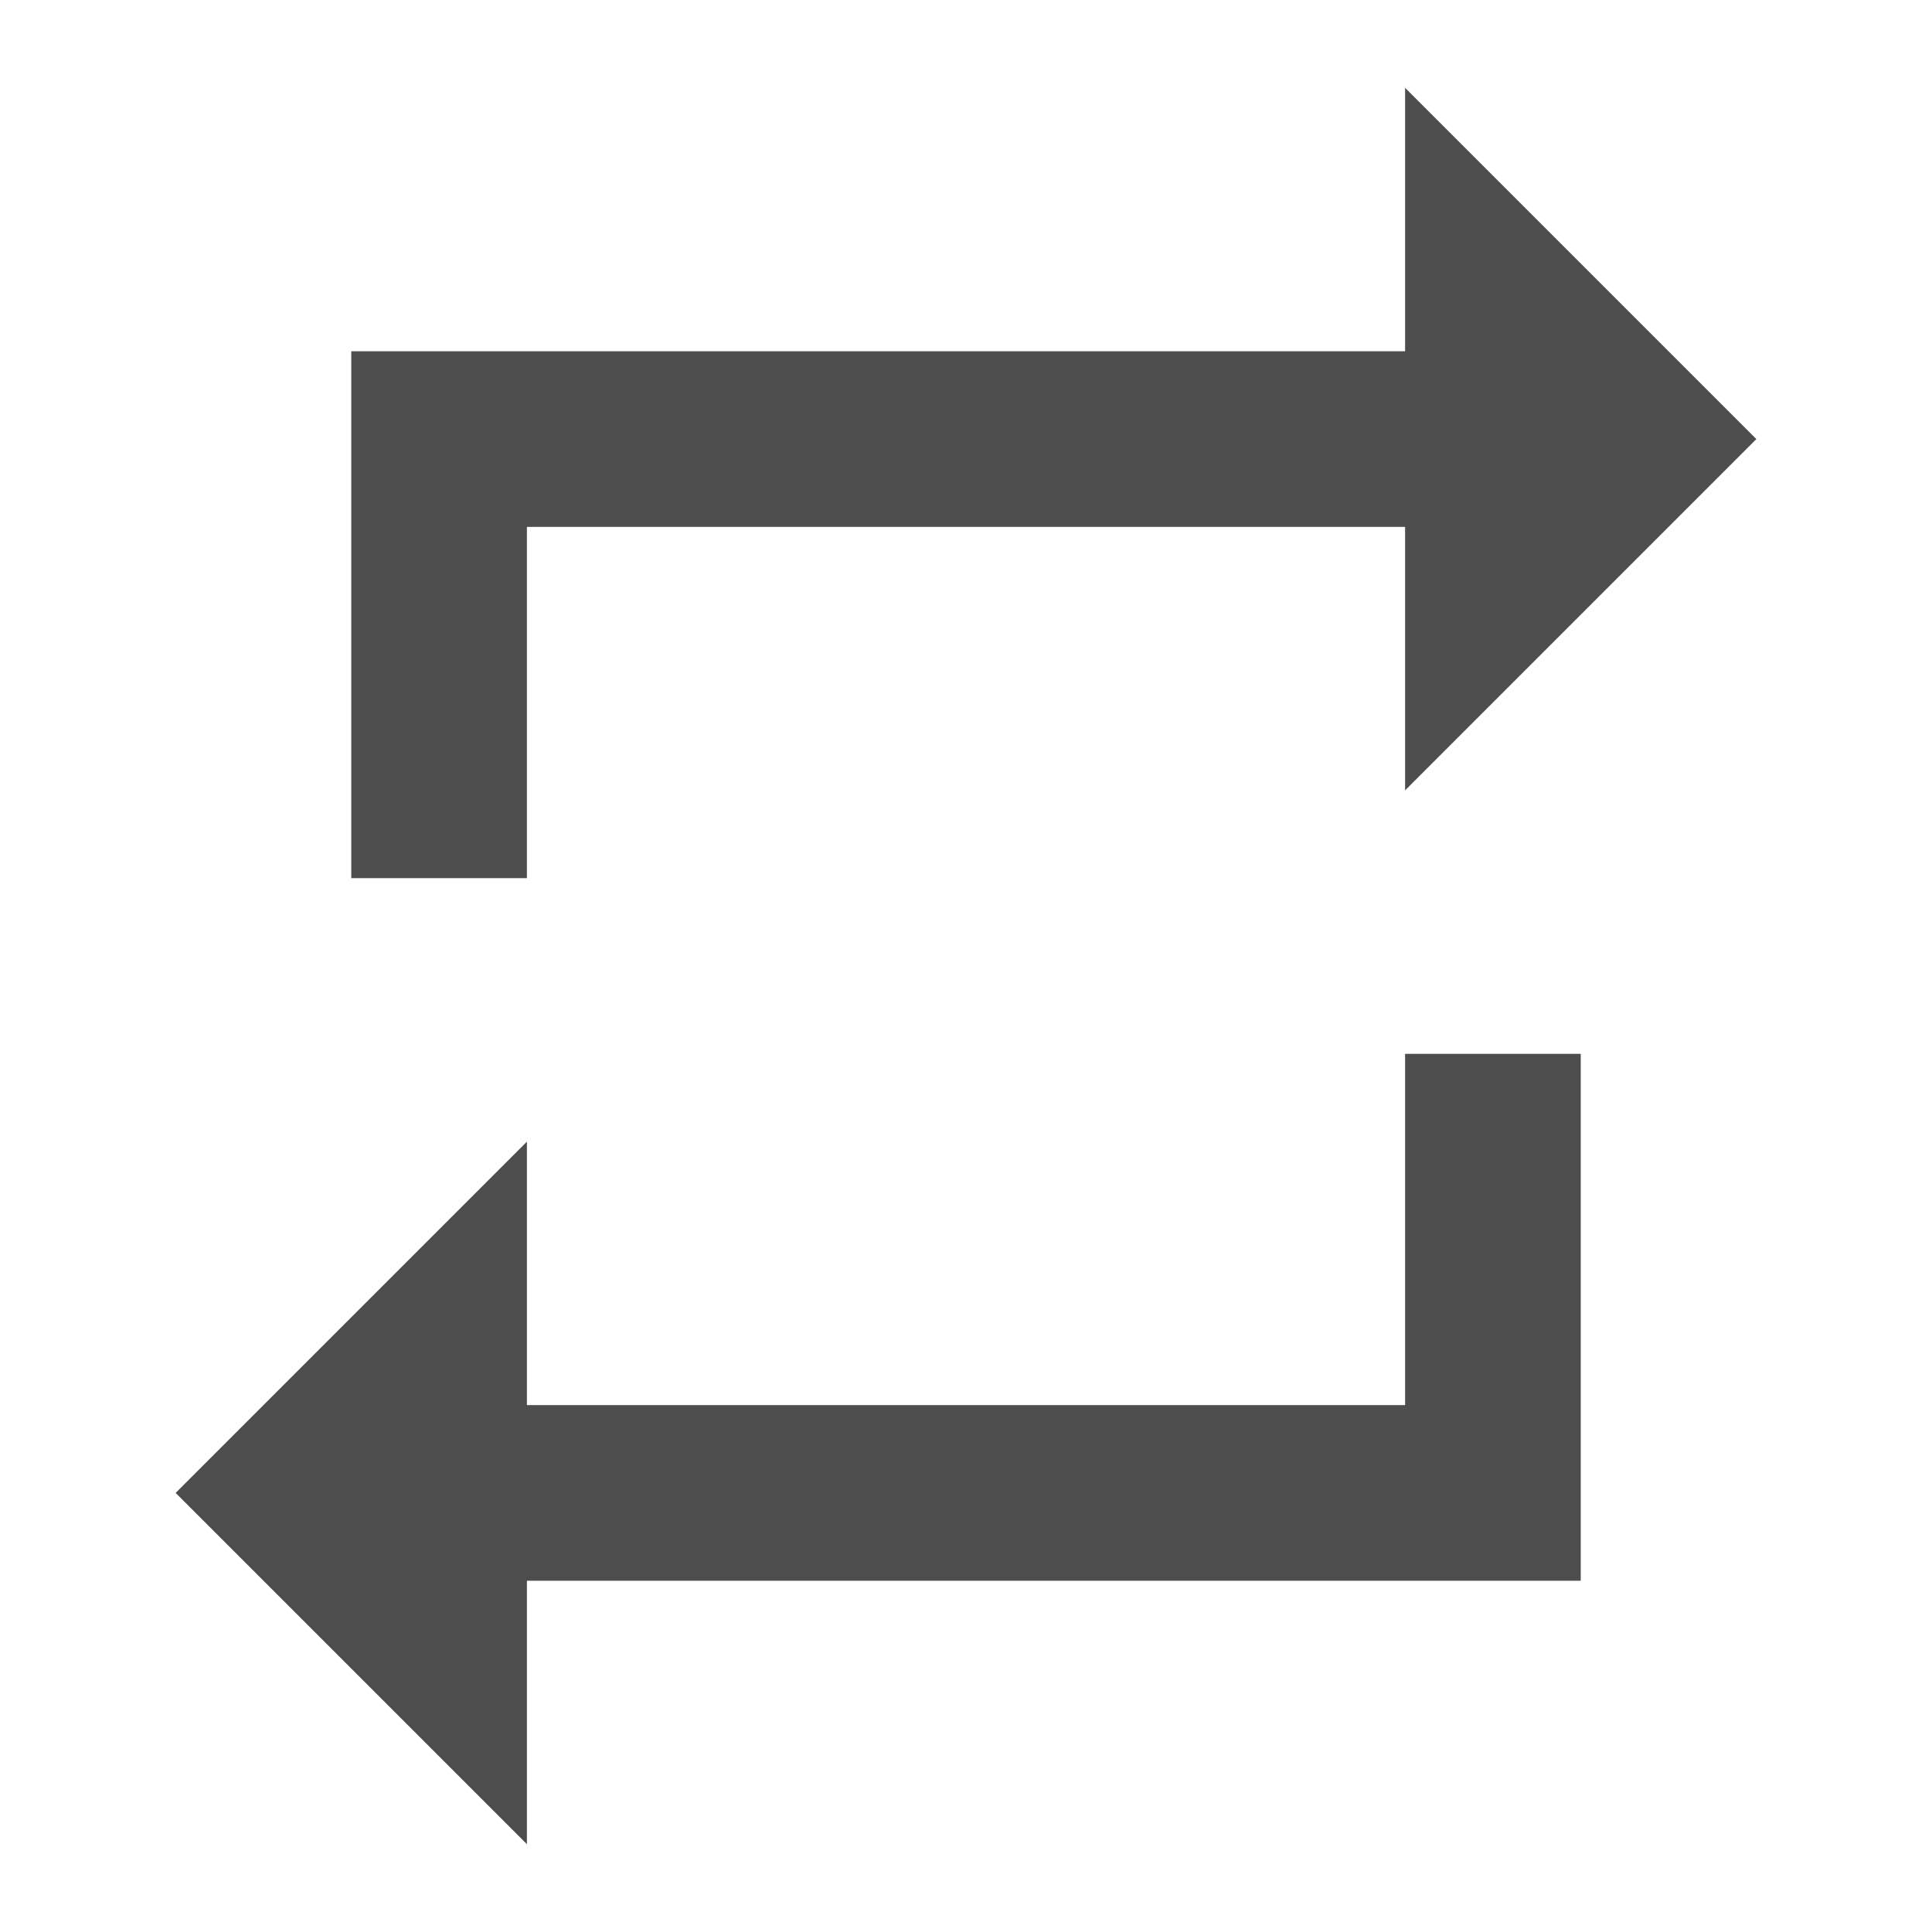
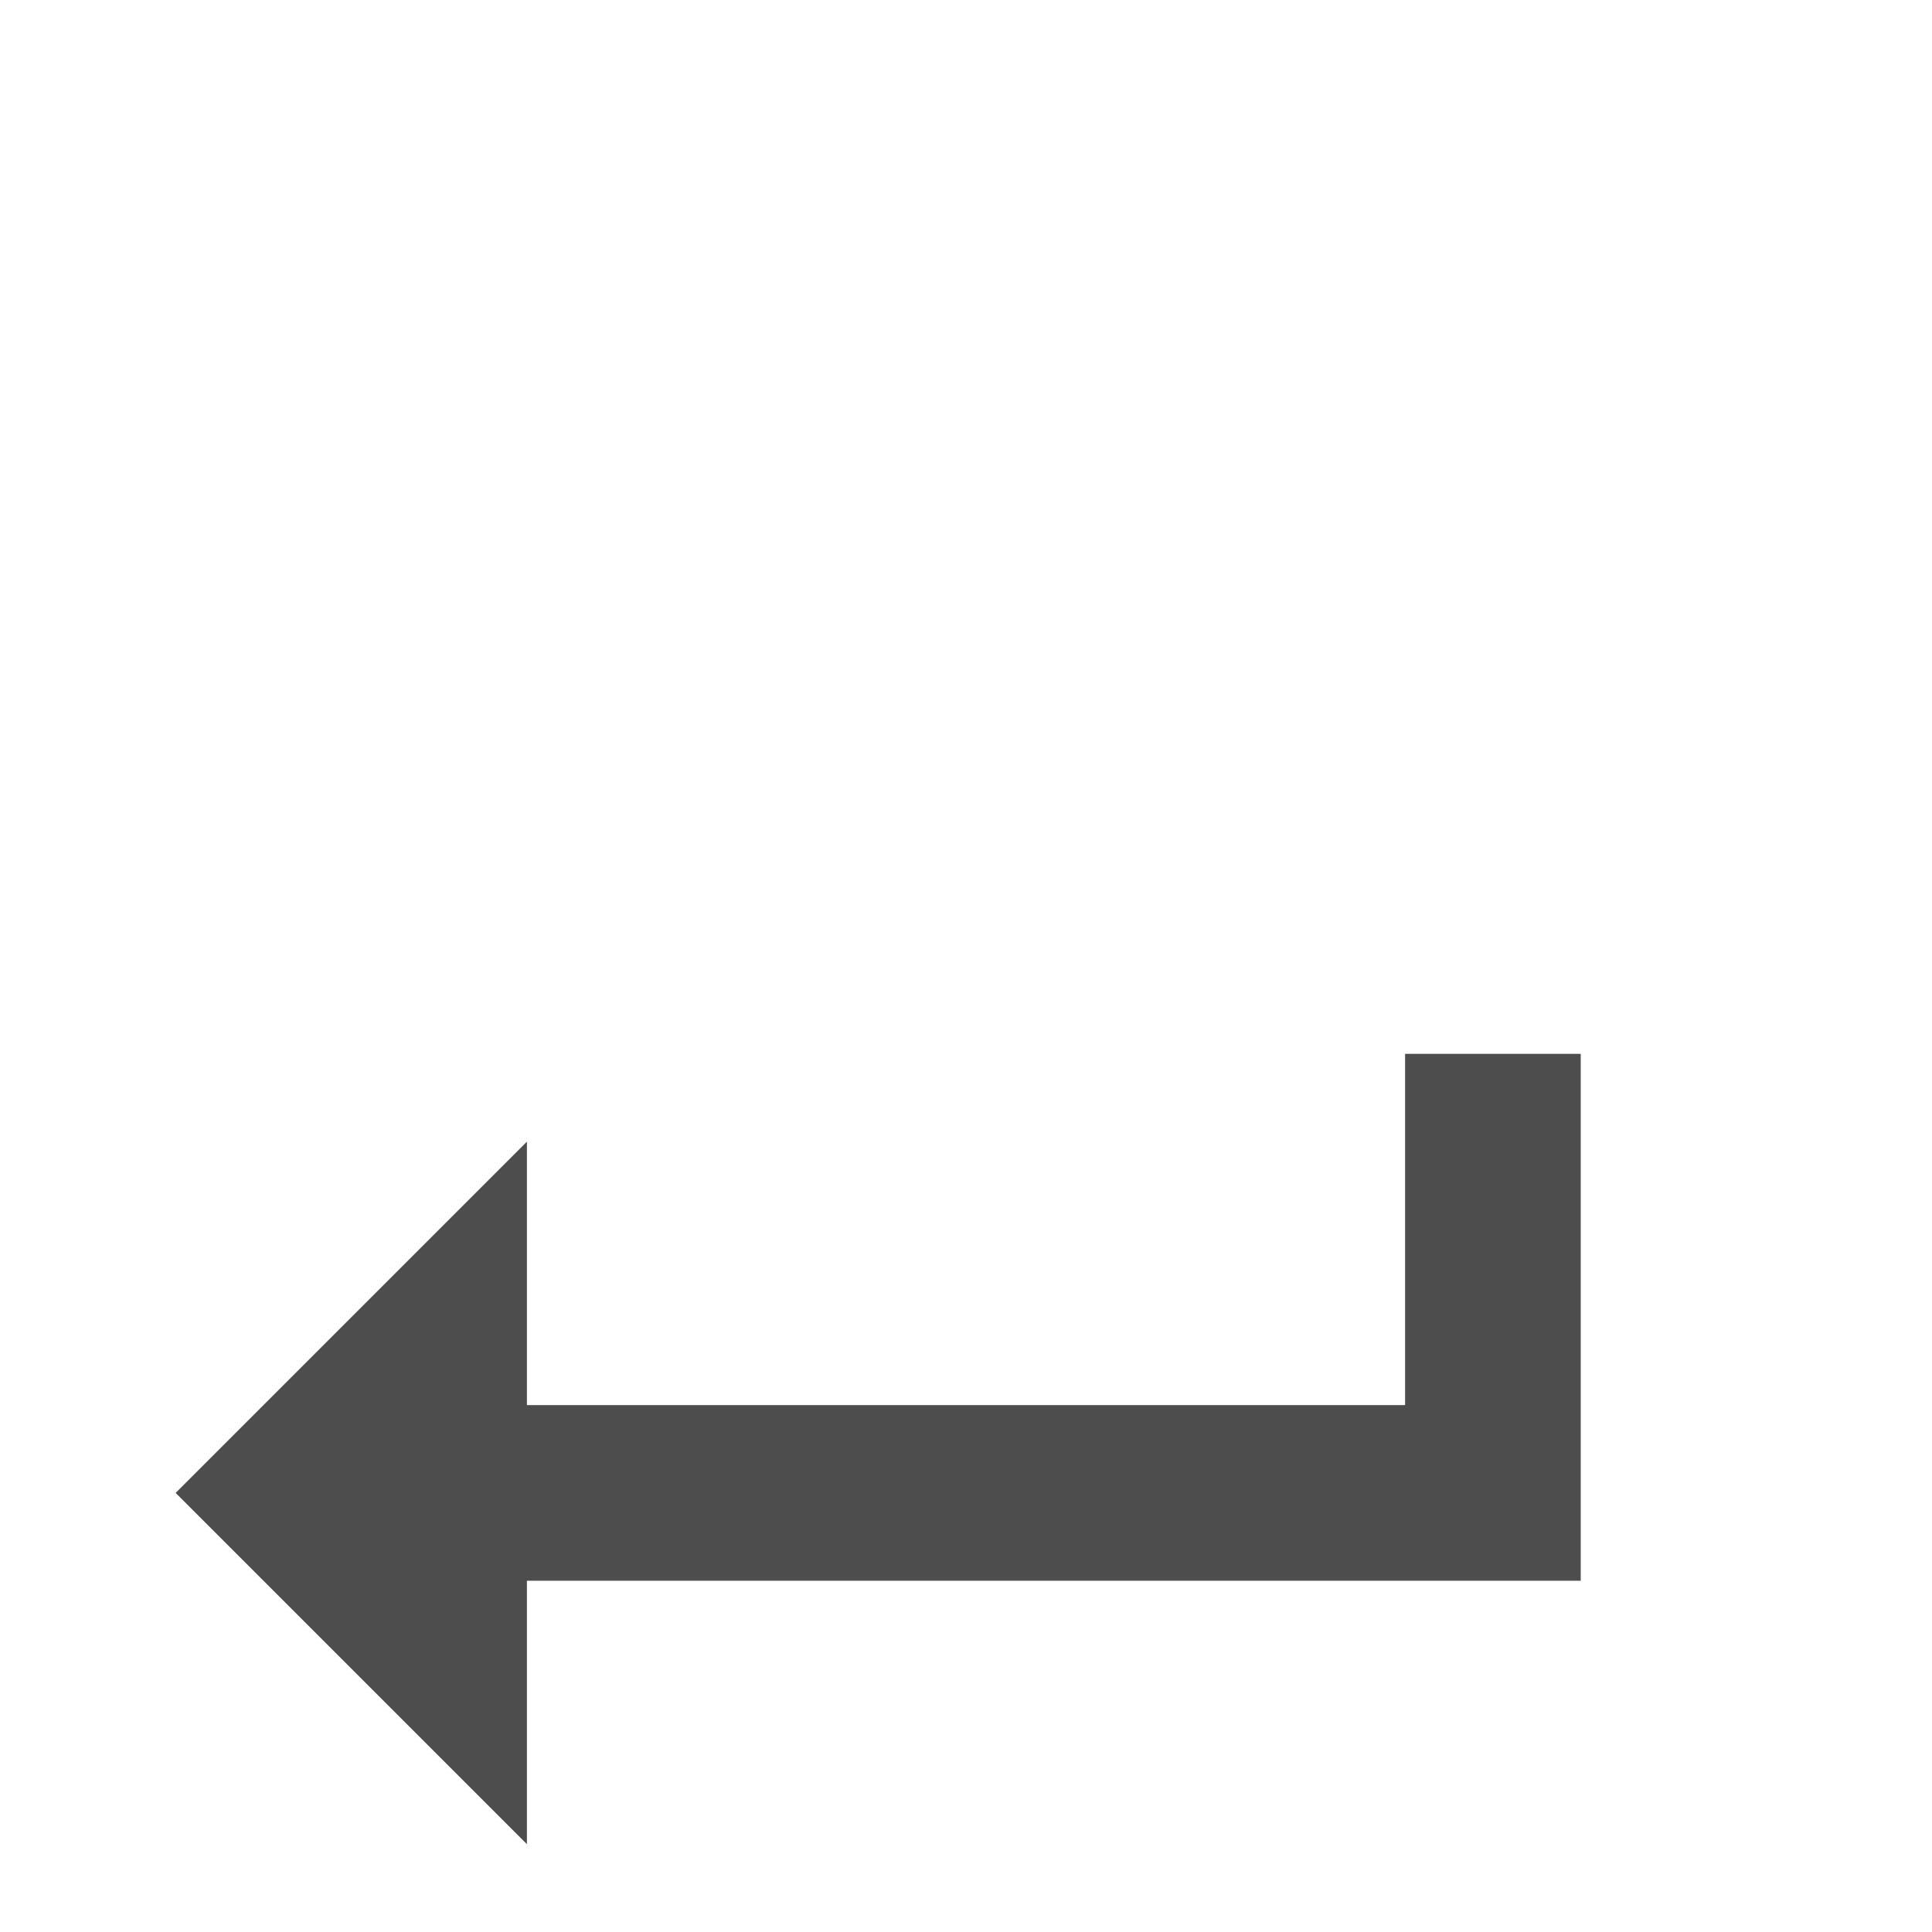
<svg xmlns="http://www.w3.org/2000/svg" viewBox="0 0 22 22">
  <defs id="defs3051">
    <style type="text/css" id="current-color-scheme">
      .ColorScheme-Text {
        color:#4d4d4d
      }
      </style>
  </defs>
-   <path style="fill:currentColor;fill-opacity:1;stroke:none" class="ColorScheme-Text" d="m 16,16 -10,0 0,-3 -4,4 4,4 0,-3 12,0 0,-6 -2,0 M 6,6 16,6 16,9 20,5 16,1 16,4 4,4 4,10 6,10 6,6 Z" />
+   <path style="fill:currentColor;fill-opacity:1;stroke:none" class="ColorScheme-Text" d="m 16,16 -10,0 0,-3 -4,4 4,4 0,-3 12,0 0,-6 -2,0 Z" />
</svg>